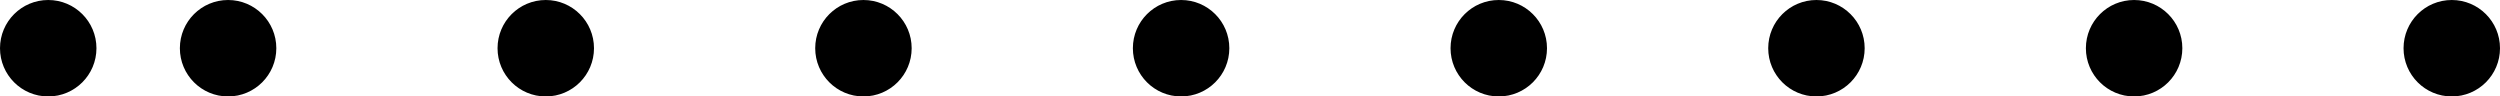
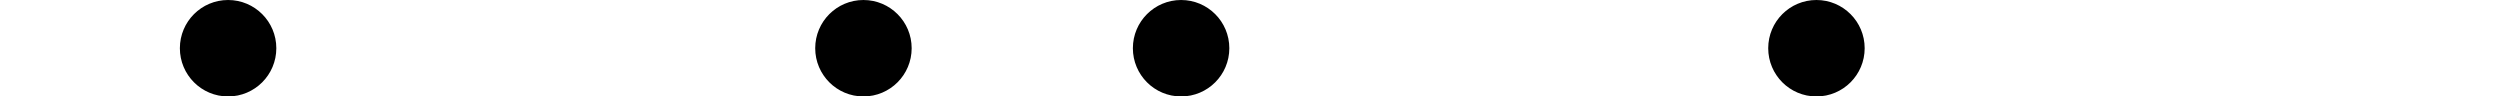
<svg xmlns="http://www.w3.org/2000/svg" id="Ebene_2" data-name="Ebene 2" viewBox="0 0 2725.15 105.13">
  <defs>
    <style>
      .cls-1 {
        stroke: #000;
        stroke-miterlimit: 10;
        stroke-width: 14px;
      }
    </style>
  </defs>
  <circle class="cls-1" cx="248.64" cy="52.57" r="45.57" />
-   <circle class="cls-1" cx="594.92" cy="52.57" r="45.57" />
  <circle class="cls-1" cx="941.2" cy="52.57" r="45.57" />
  <circle class="cls-1" cx="1287.47" cy="52.57" r="45.57" />
-   <circle class="cls-1" cx="1633.75" cy="52.57" r="45.57" />
  <circle class="cls-1" cx="1980.03" cy="52.57" r="45.57" />
-   <circle class="cls-1" cx="2326.31" cy="52.57" r="45.57" />
-   <circle class="cls-1" cx="2672.58" cy="52.57" r="45.57" />
-   <circle class="cls-1" cx="52.57" cy="52.57" r="45.57" />
</svg>